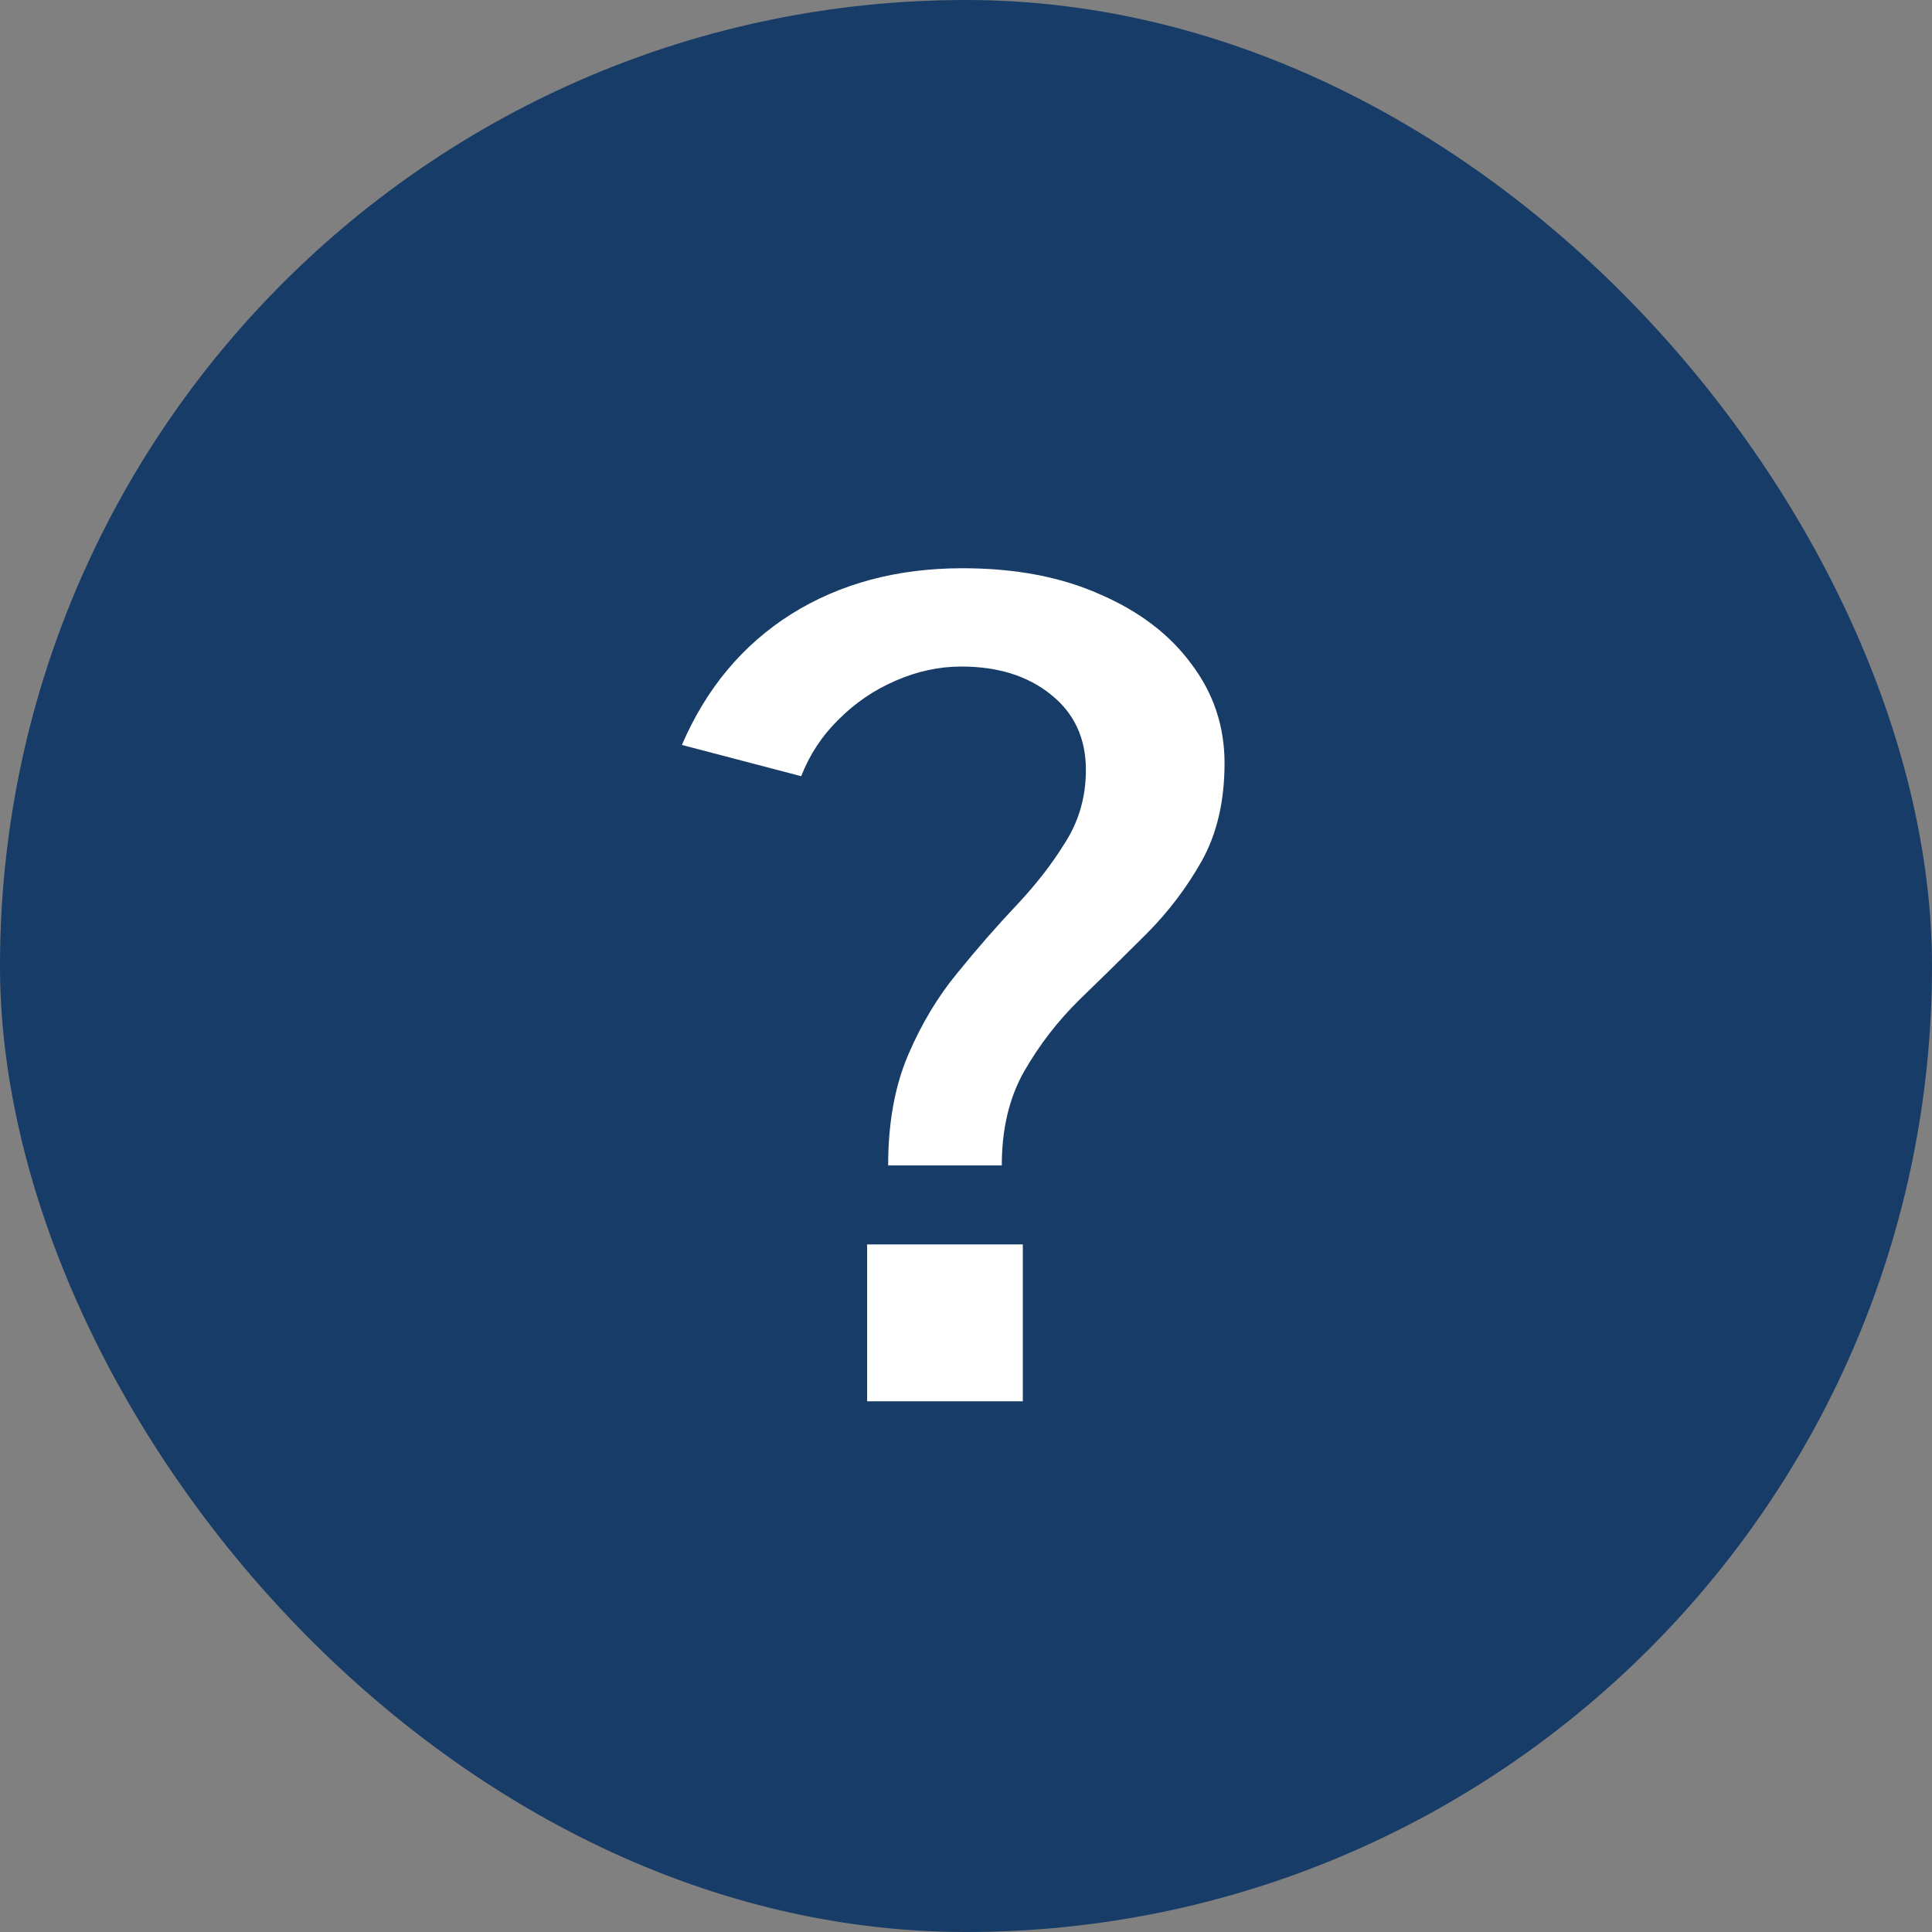
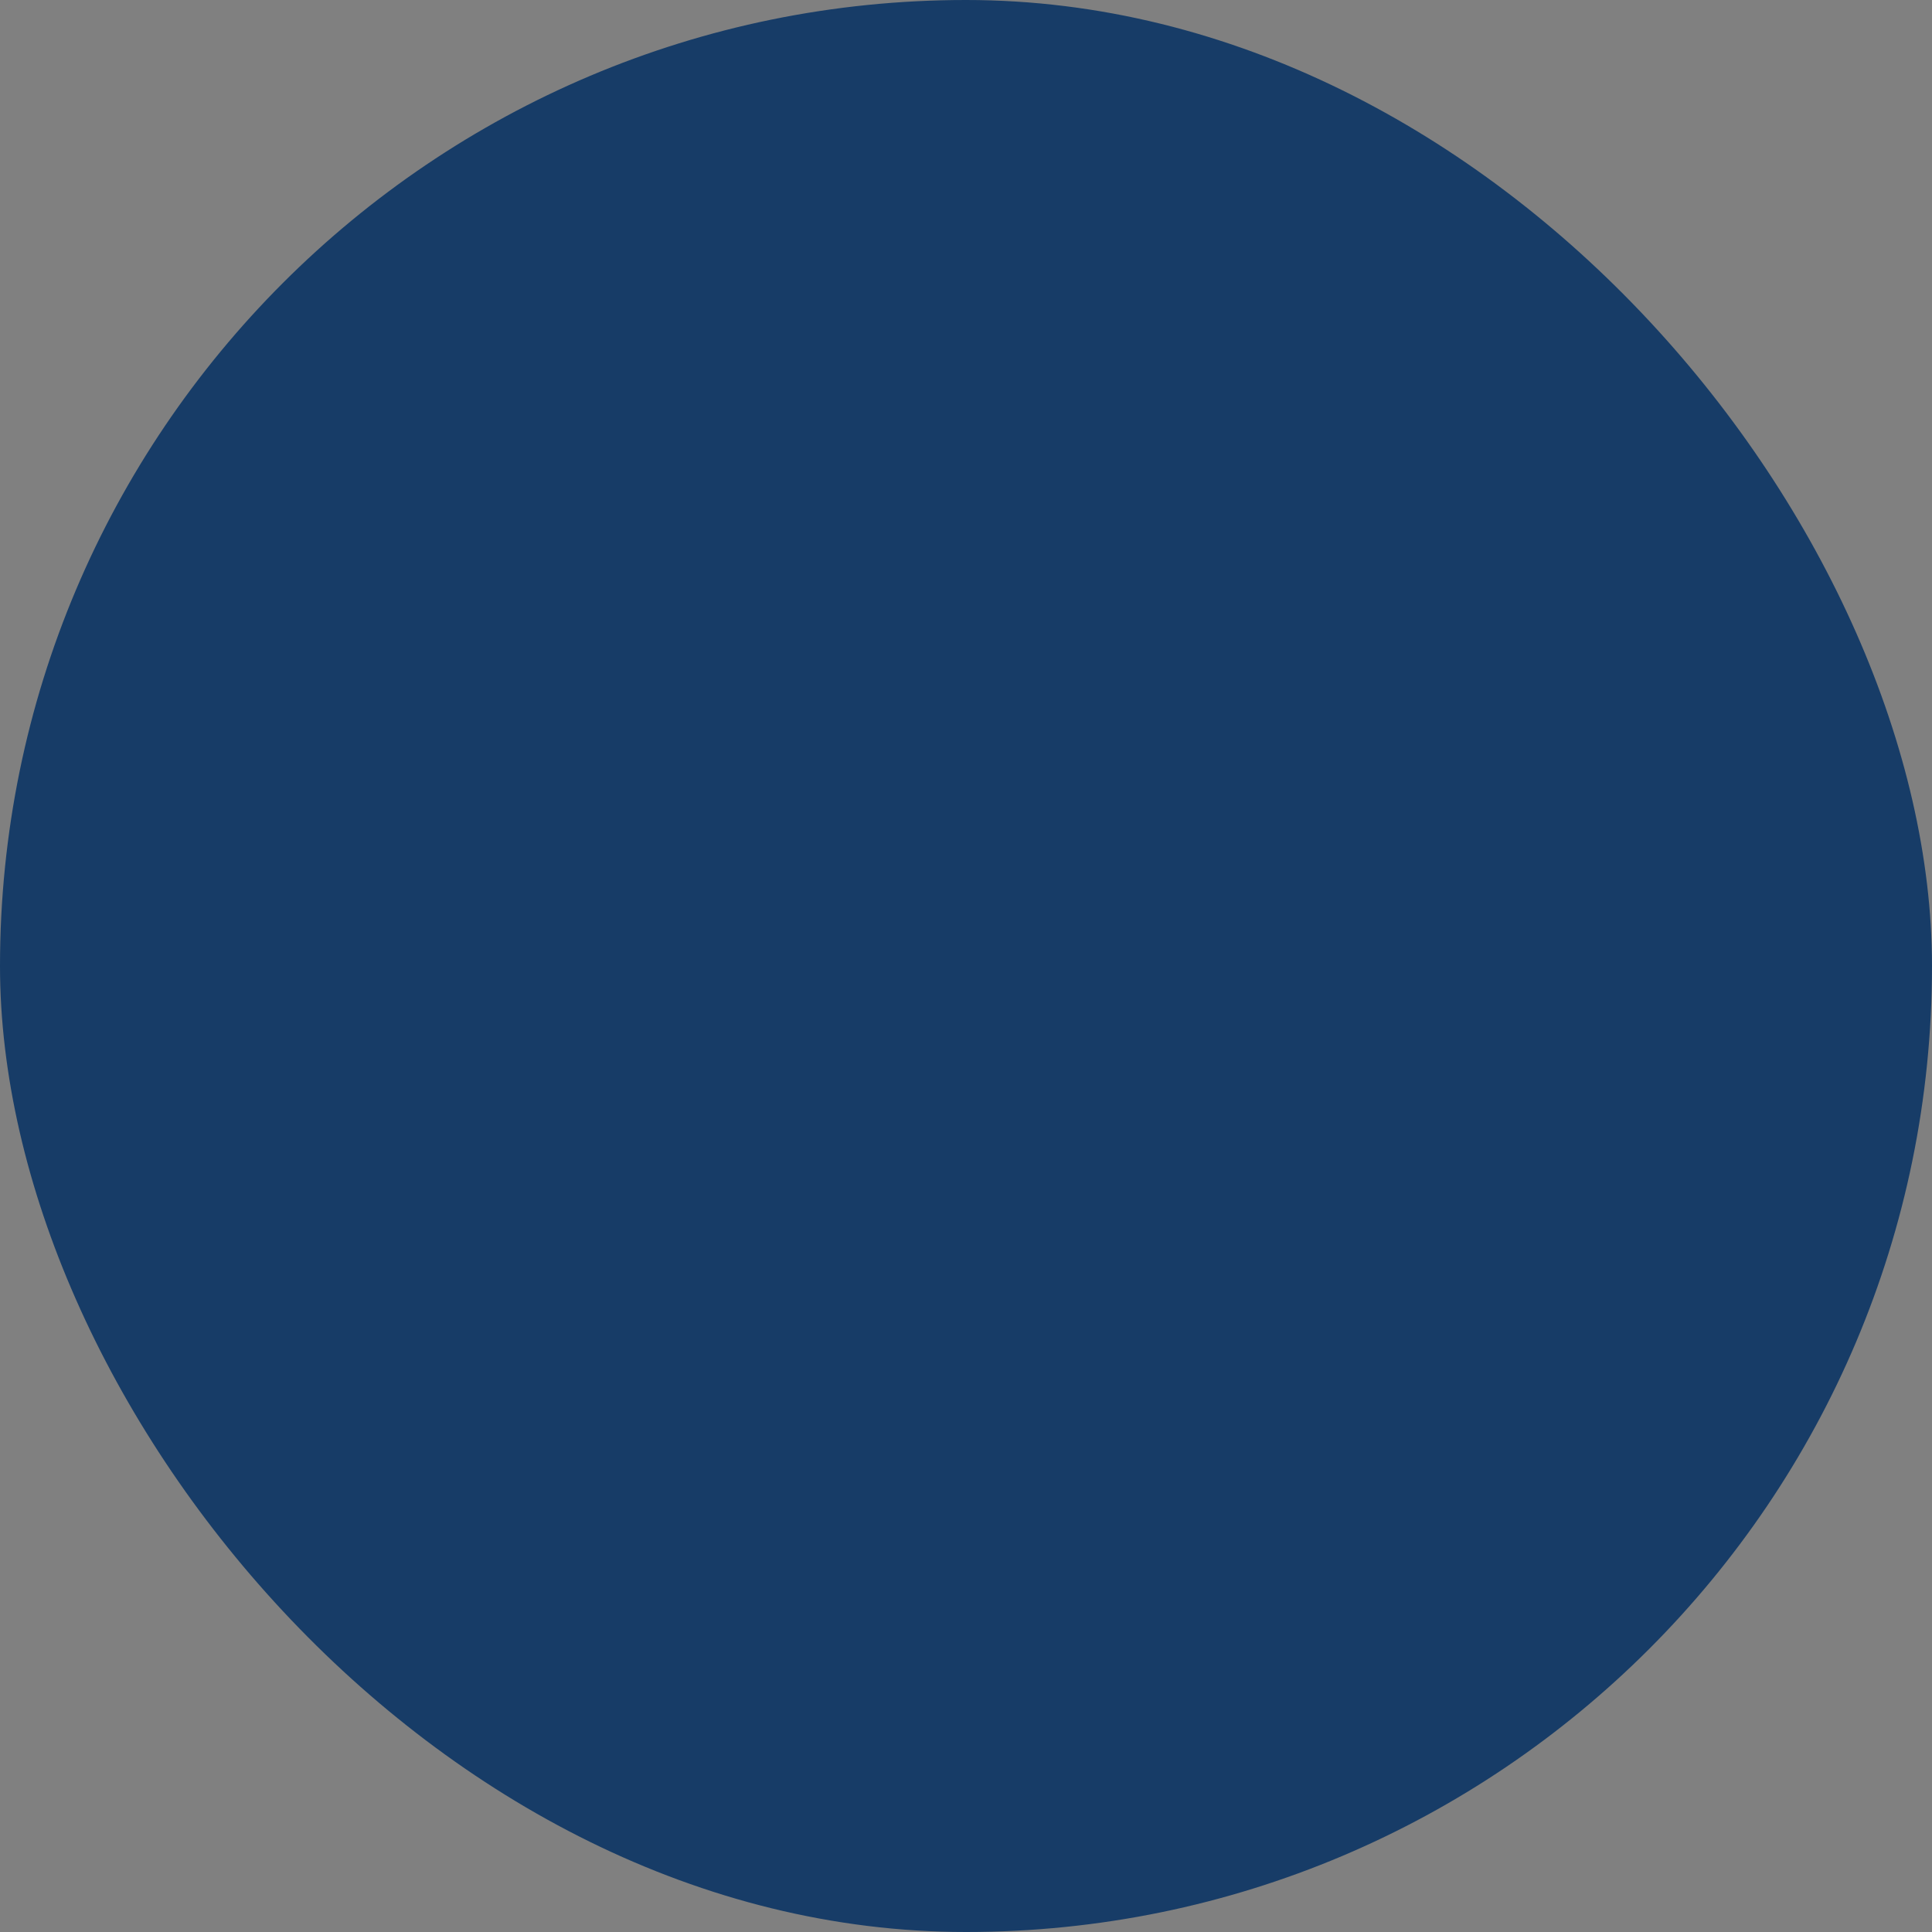
<svg xmlns="http://www.w3.org/2000/svg" width="34" height="34" viewBox="0 0 34 34" fill="none">
  <rect x="0" y="0" width="34" height="34" fill="#808080" stroke="none" />
  <rect width="34" height="34" rx="17" fill="#173C67" />
-   <path d="M18 21.9V24.66H15.26V21.9H18ZM12 13.11C12.427 12.117 13.067 11.35 13.92 10.81C14.78 10.27 15.787 10 16.94 10C17.867 10 18.673 10.153 19.36 10.46C20.053 10.76 20.59 11.17 20.97 11.69C21.357 12.203 21.55 12.783 21.55 13.43C21.55 14.097 21.417 14.67 21.15 15.15C20.883 15.623 20.557 16.053 20.17 16.44C19.783 16.827 19.393 17.21 19 17.59C18.613 17.97 18.287 18.393 18.02 18.86C17.76 19.32 17.63 19.87 17.63 20.51H15.63C15.63 19.763 15.747 19.117 15.98 18.57C16.213 18.023 16.503 17.54 16.85 17.12C17.197 16.693 17.54 16.3 17.88 15.94C18.227 15.573 18.517 15.2 18.75 14.82C18.99 14.44 19.11 14.017 19.11 13.55C19.11 12.99 18.903 12.547 18.49 12.22C18.083 11.893 17.56 11.73 16.92 11.73C16.527 11.73 16.14 11.813 15.76 11.98C15.387 12.14 15.053 12.367 14.76 12.66C14.467 12.947 14.247 13.28 14.1 13.66L12 13.11Z" fill="white" />
</svg>